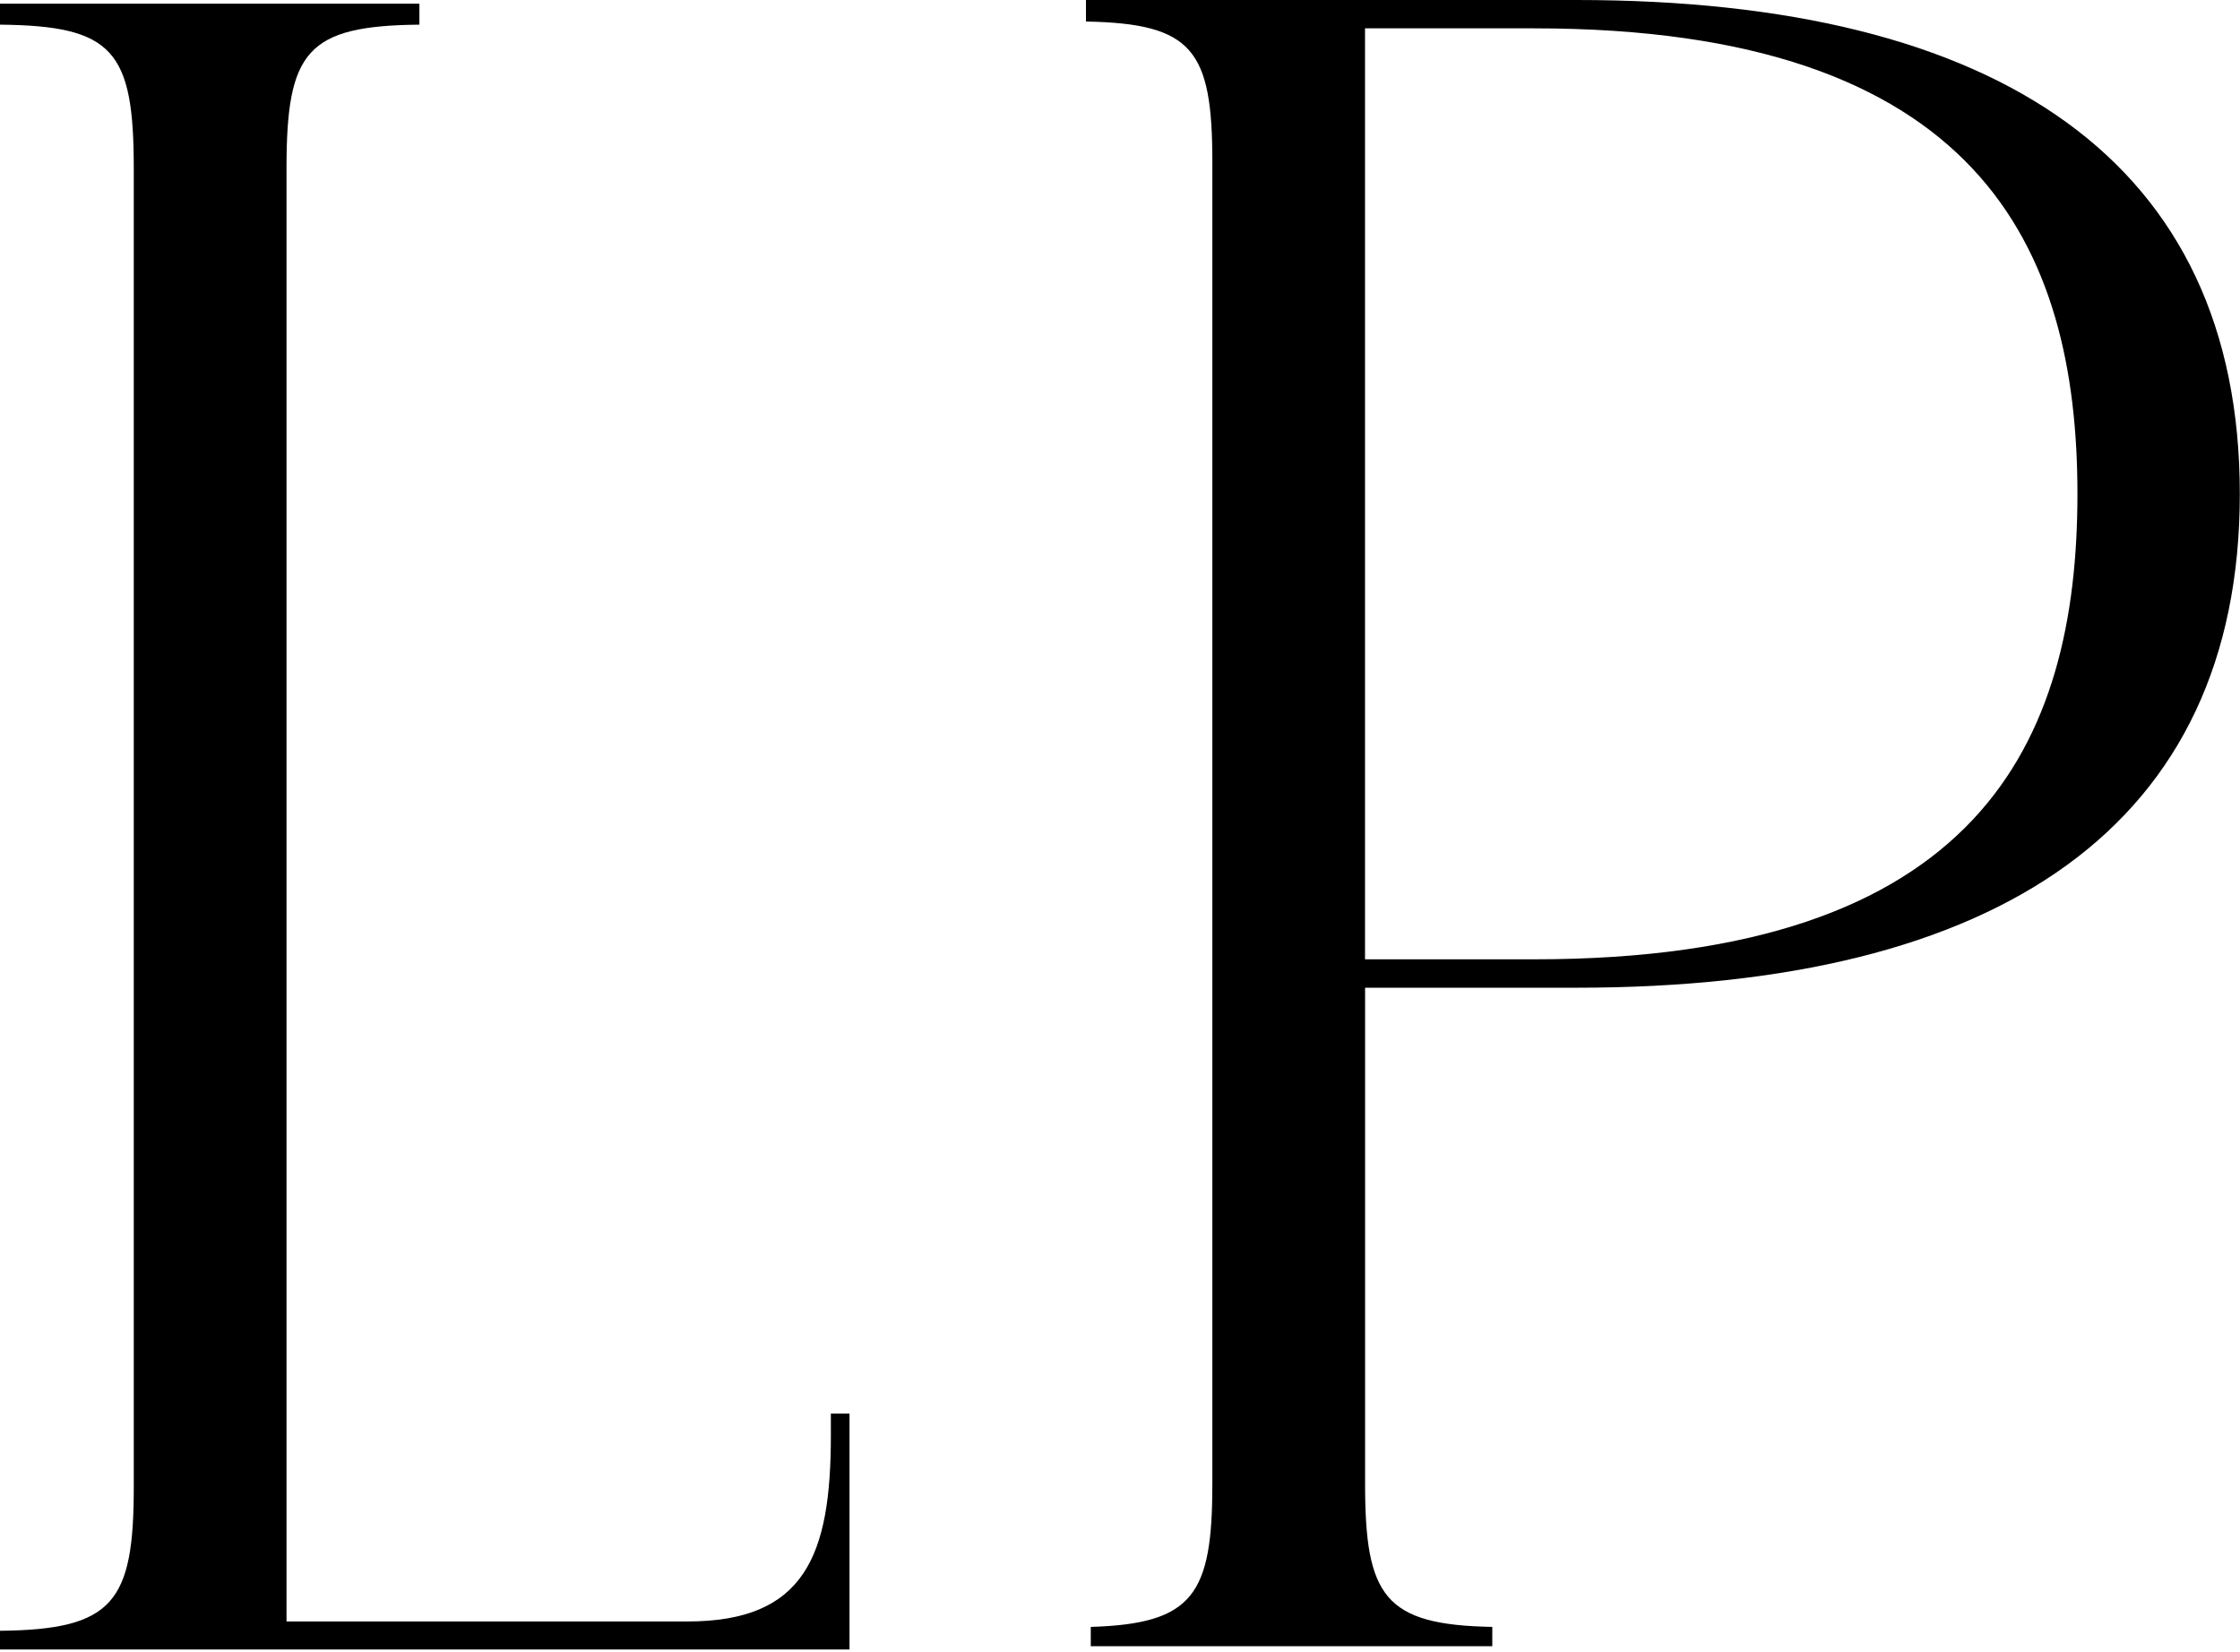
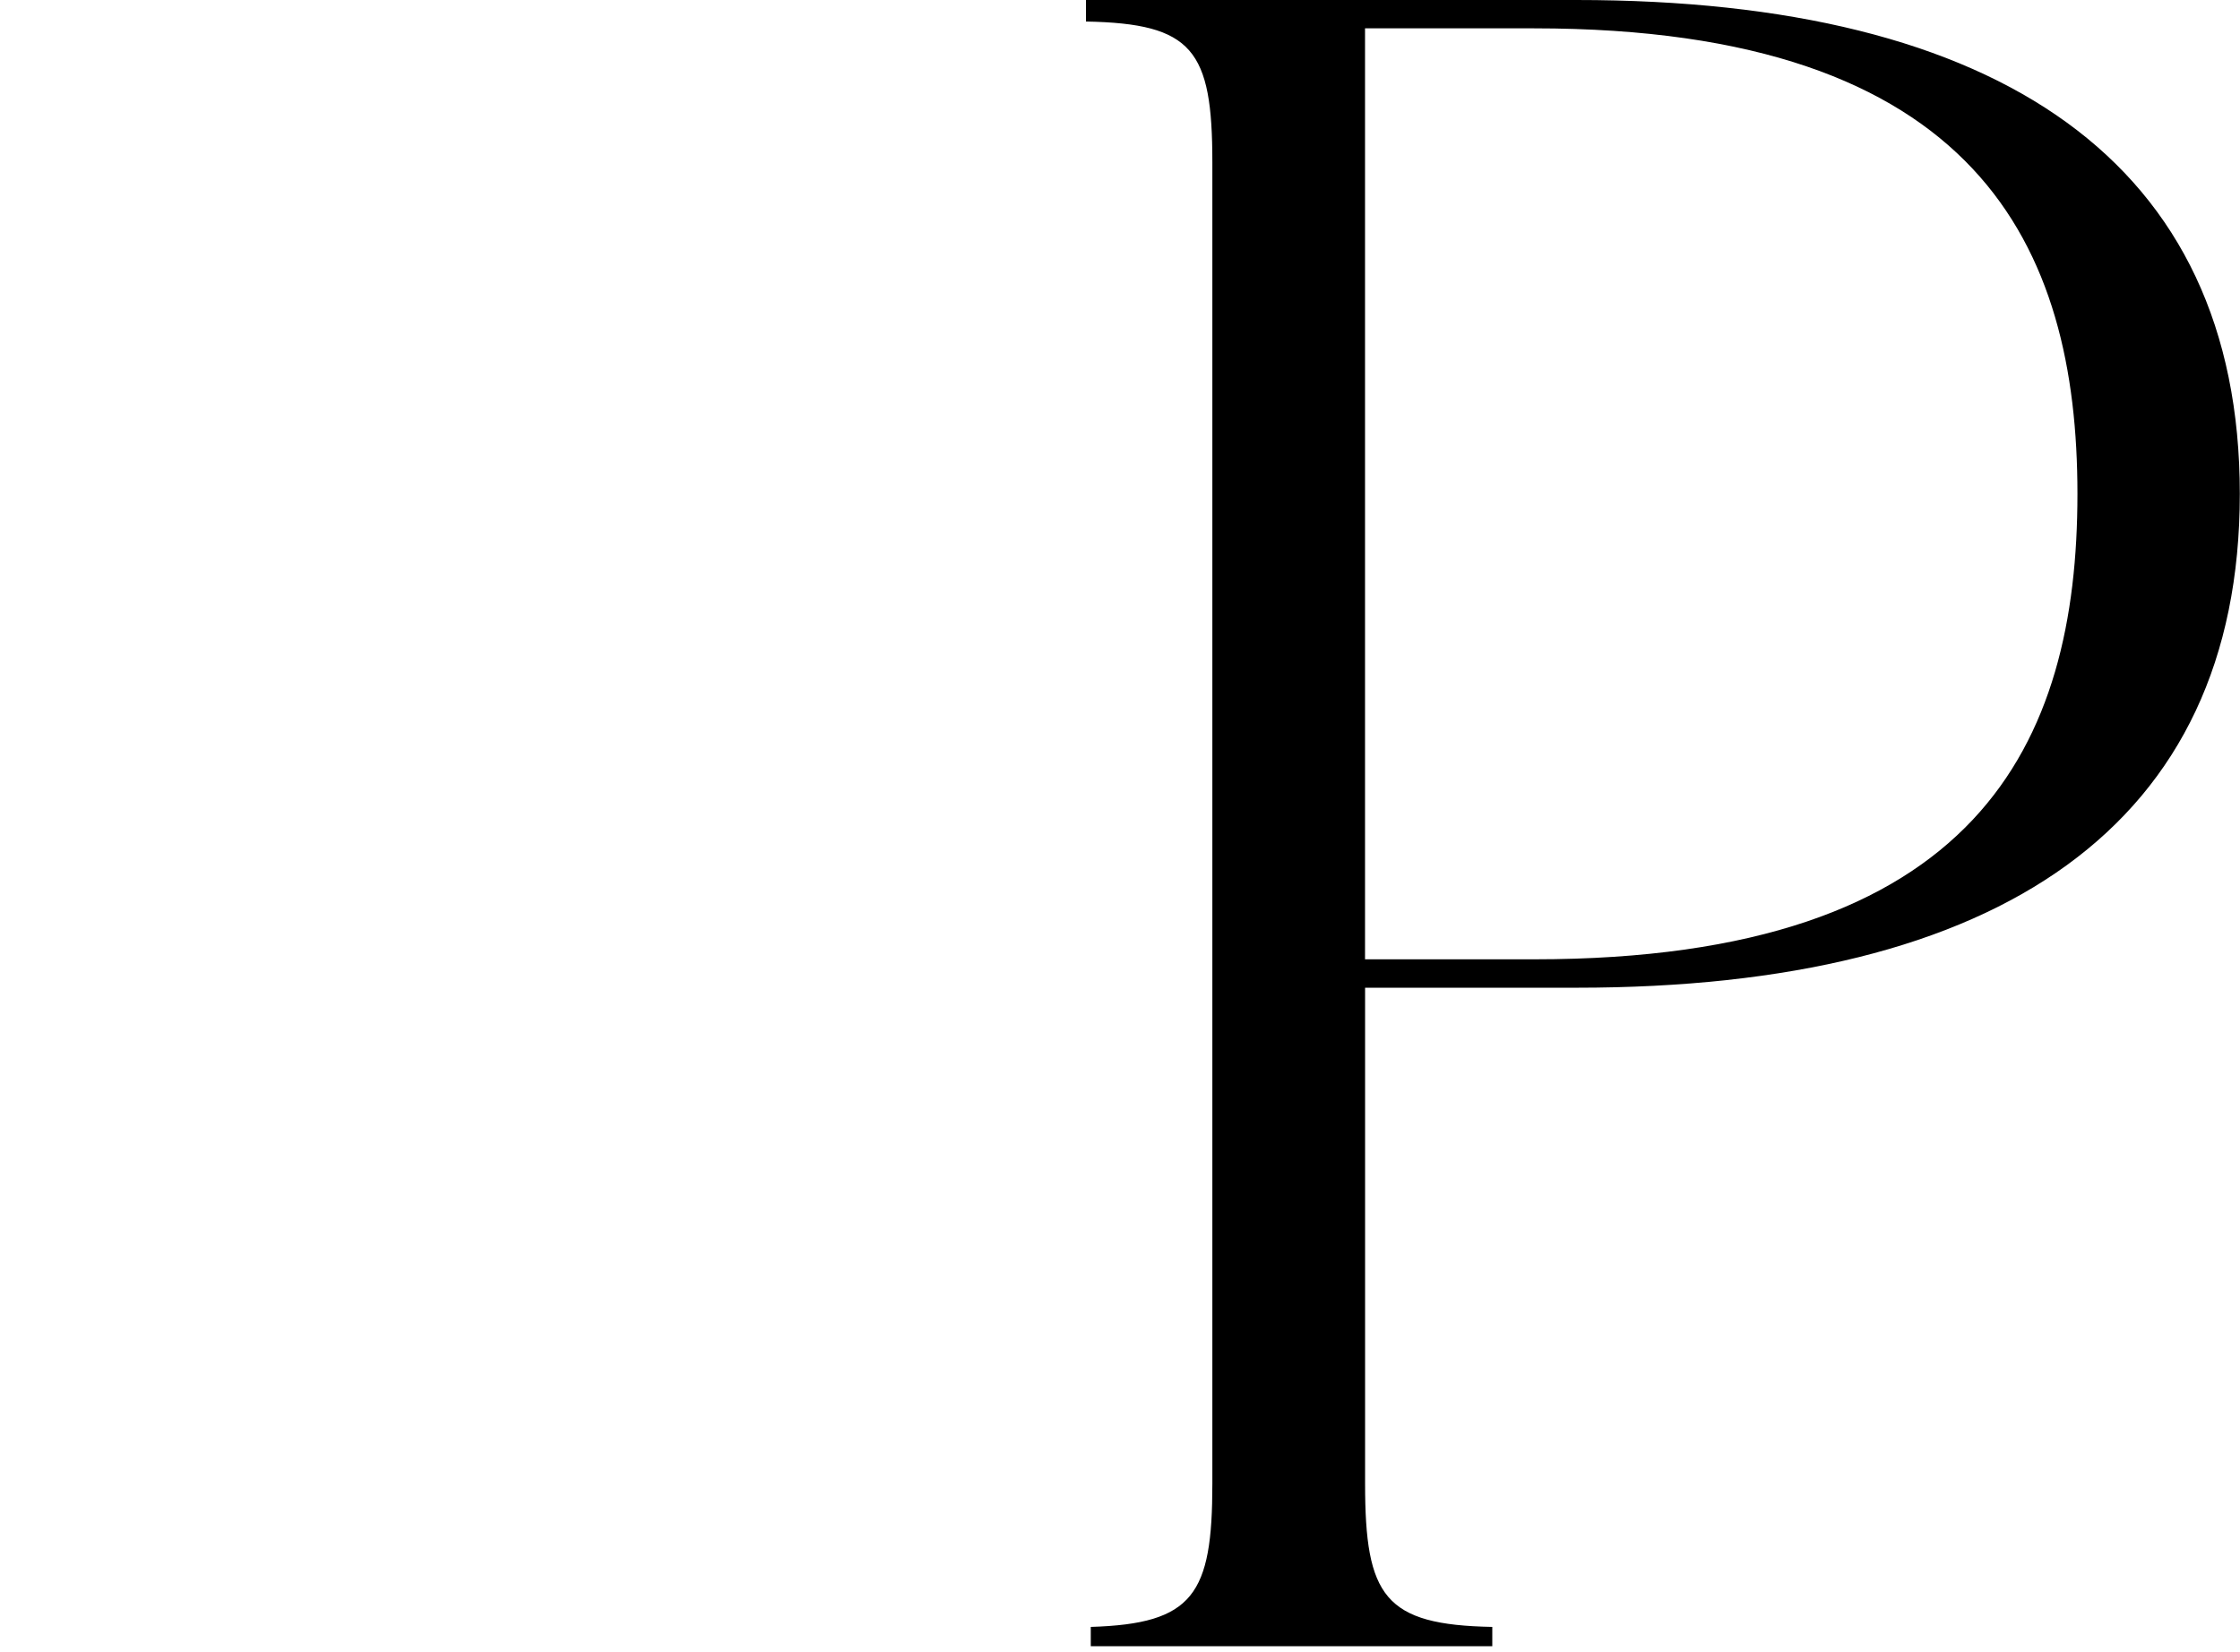
<svg xmlns="http://www.w3.org/2000/svg" width="358" height="264" viewBox="0 0 358 264" fill="none">
  <g clip-path="url(#clip0_1_77)">
-     <path d="M132.78 225.94H135.77V263.66H0V260.67C18.11 260.49 21.38 256.1 21.38 237.71V26.9C21.38 8.11 18.11 4.12 0 3.94V0.59H67.03V3.94C49.05 4.12 45.79 8.15 45.79 26.9V259.18H109.87C128.66 259.18 132.79 248.63 132.79 229.47V225.94H132.78Z" fill="black" />
    <path d="M357.97 78.94C357.97 131.93 319.61 157.88 251.95 157.88H218.17V237.18C218.17 255.2 221.29 259.73 238.5 260.05V263.13H174.33V260.05C190.72 259.55 193.76 254.89 193.76 237.18V25.95C193.76 7.97 190.64 3.76 173.56 3.44V0H251.95C319.61 0 357.97 25.95 357.97 78.94ZM332.02 78.94C332.02 39.49 316.21 4.53 245.2 4.53H218.16V153.34H245.2C316.21 153.34 332.02 118.78 332.02 78.93V78.94Z" fill="black" />
  </g>
  <defs>
    <clipPath id="clip0_1_77">
      <rect width="357.97" height="263.66" fill="white" />
    </clipPath>
  </defs>
</svg>